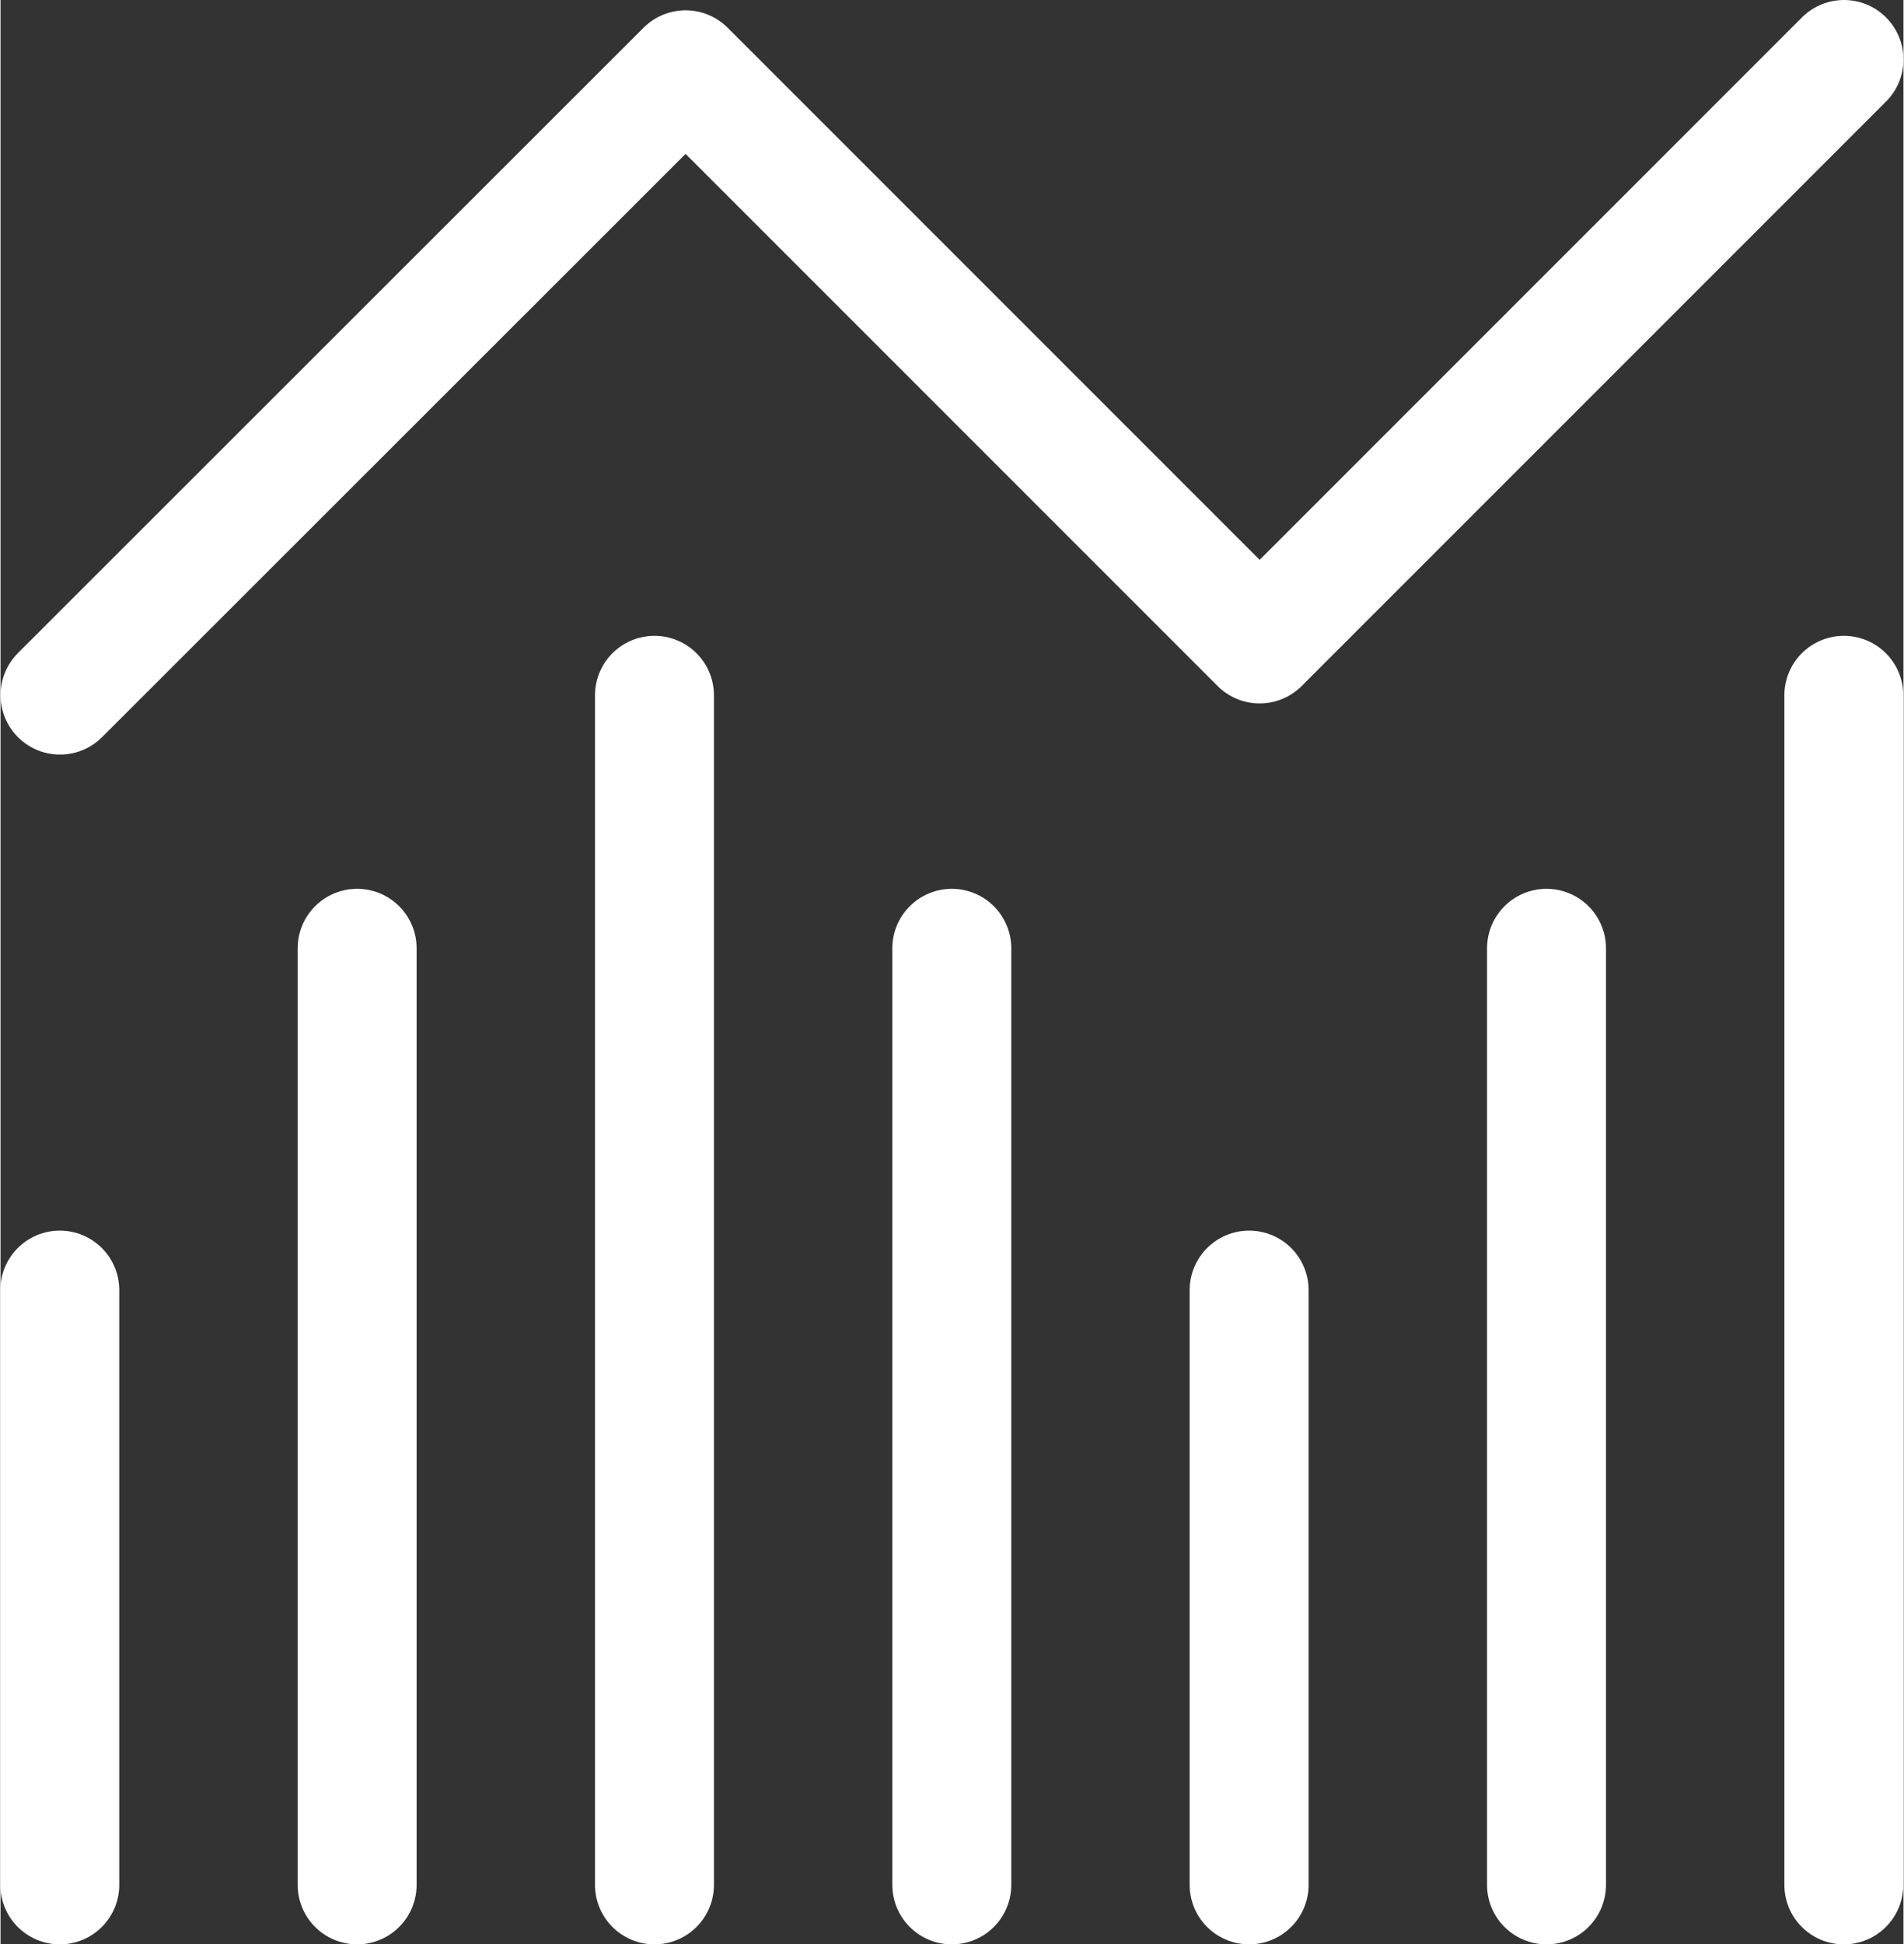
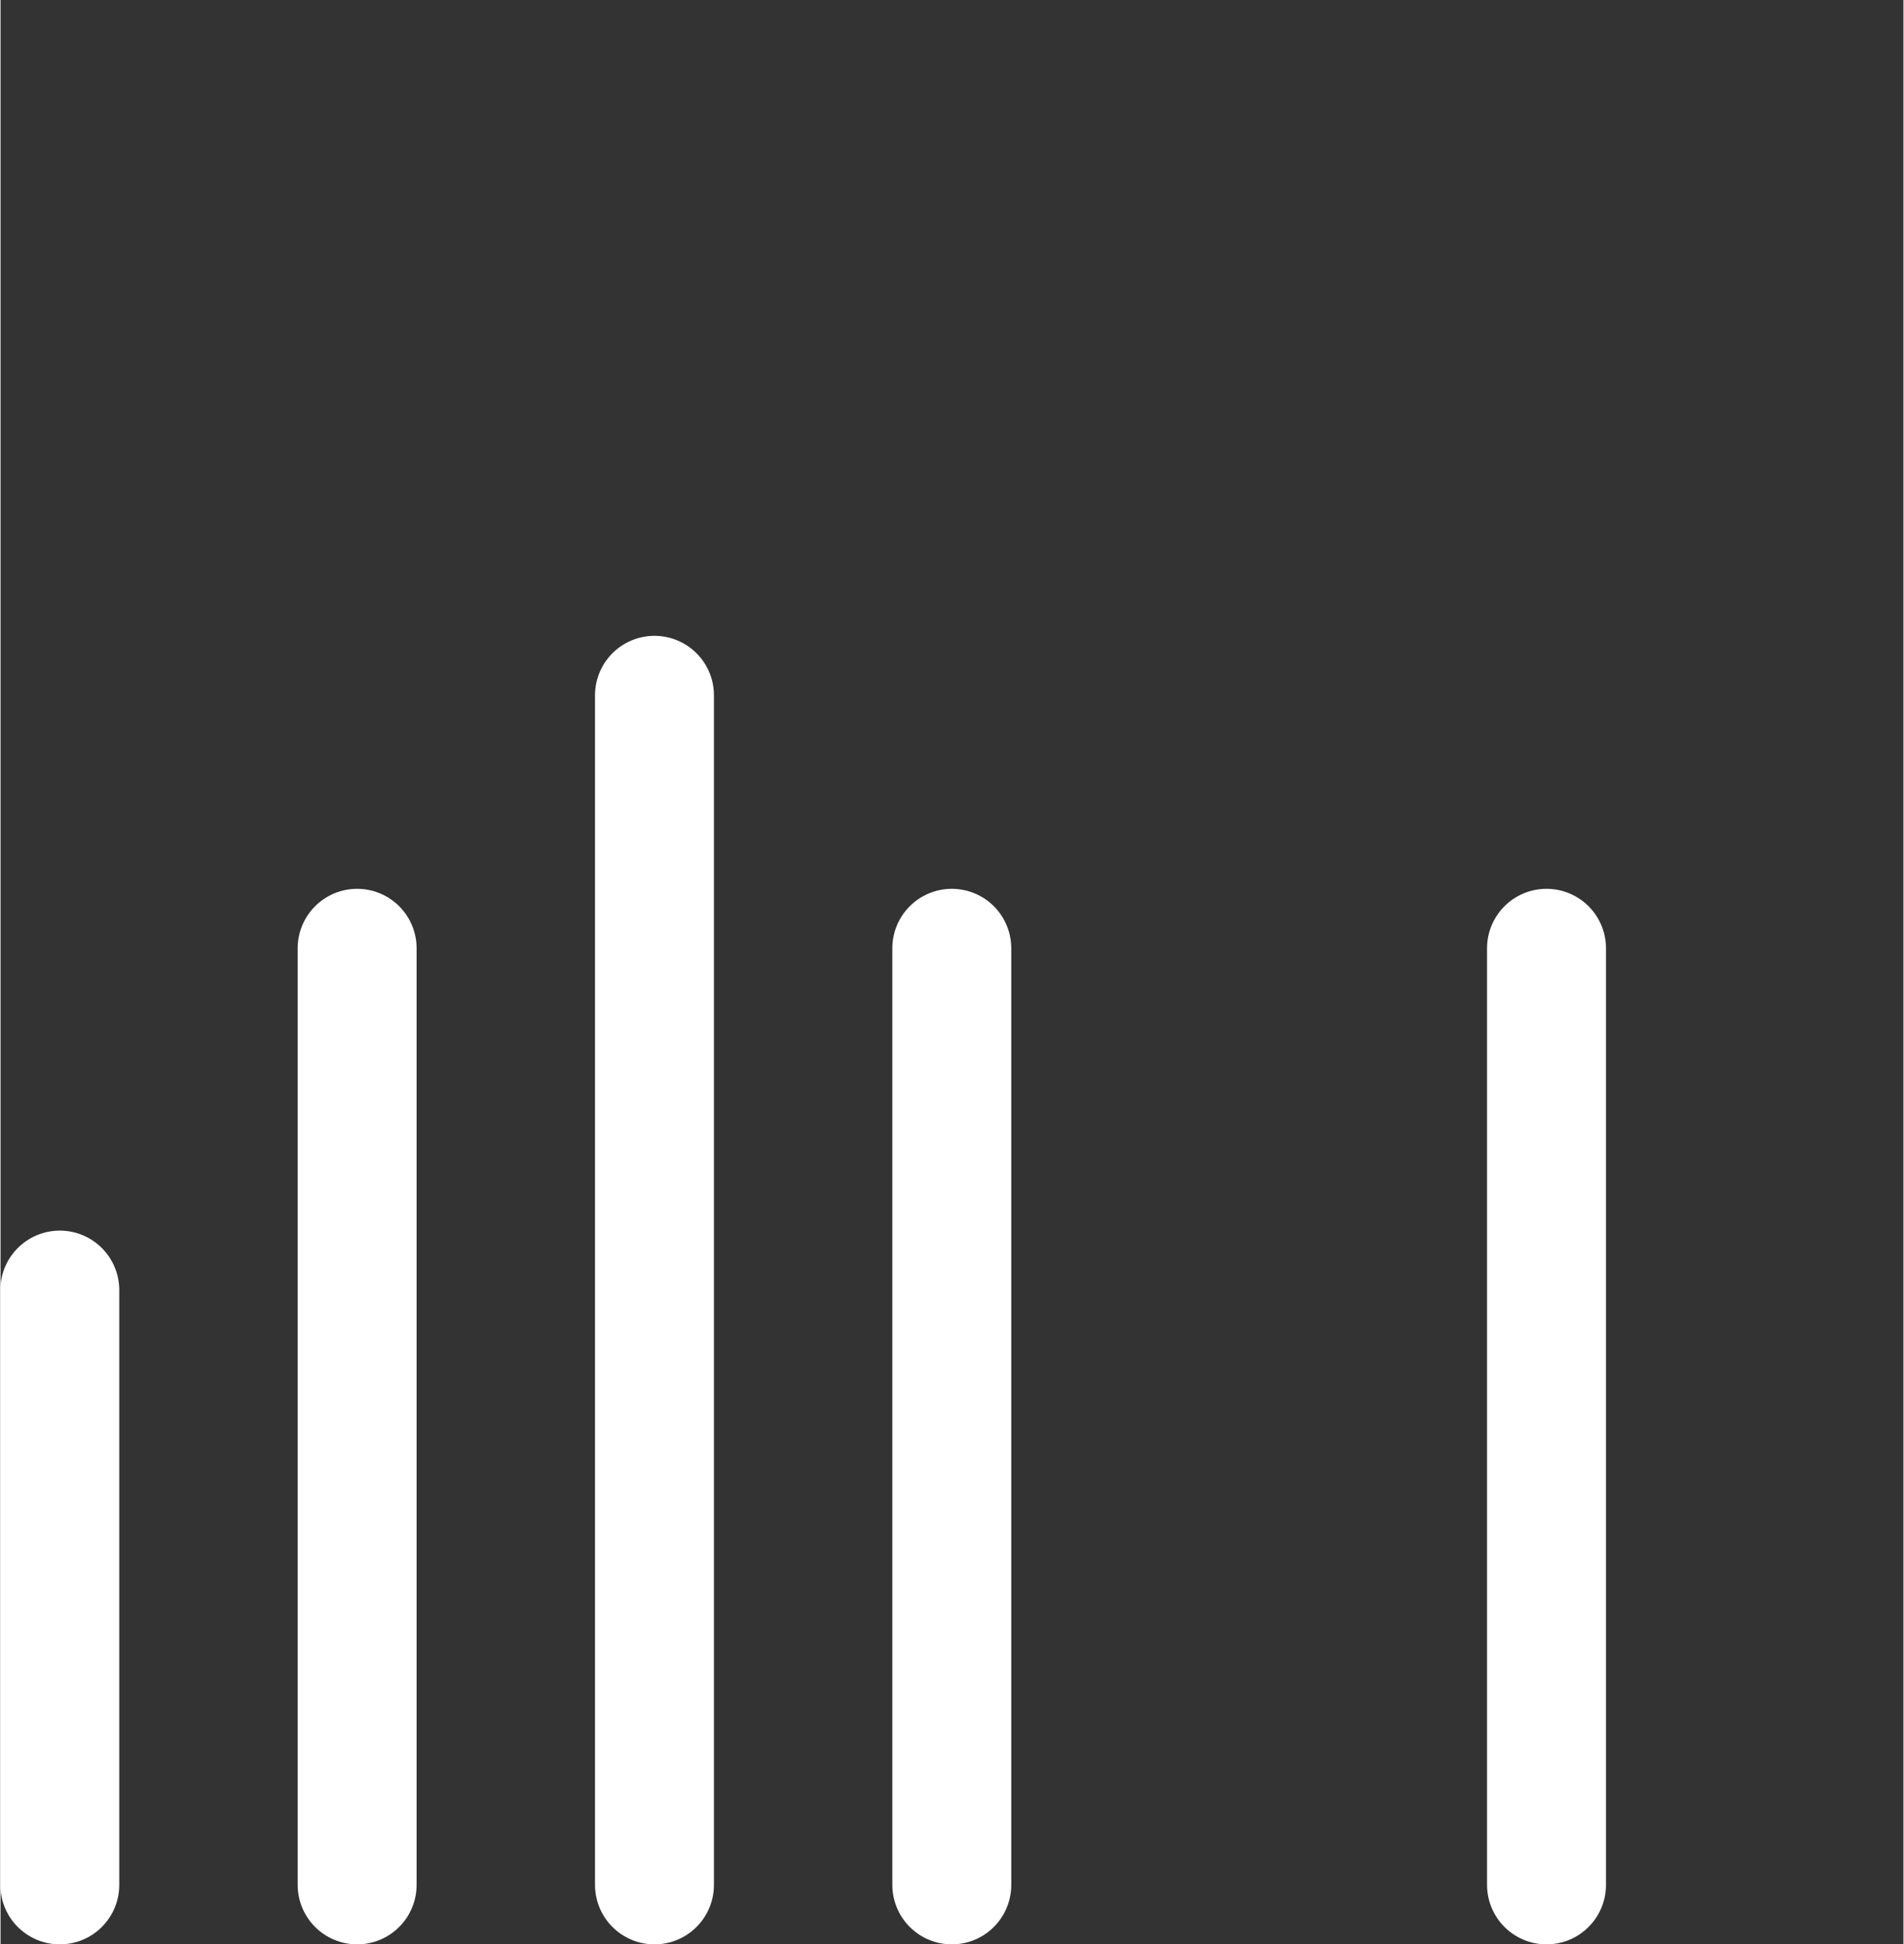
<svg xmlns="http://www.w3.org/2000/svg" xmlns:ns1="http://schemas.microsoft.com/visio/2003/SVGExtensions/" width="0.667in" height="0.681in" viewBox="0 0 48 49.035" xml:space="preserve" color-interpolation-filters="sRGB" class="st2">
  <rect x="0" y="0" width="48" height="49.035" fill="#333333" stroke="none" />
  <ns1:documentProperties ns1:langID="1033" ns1:viewMarkup="false" />
  <style type="text/css">
	
		.st1 {stroke:#ffffff;stroke-linecap:round;stroke-linejoin:round;stroke-width:3}
		.st2 {fill:none;fill-rule:evenodd;font-size:12px;overflow:visible;stroke-linecap:square;stroke-miterlimit:3}
	
	</style>
  <g ns1:mID="0" ns1:index="1" ns1:groupContext="foregroundPage">
    <title>Page-1</title>
    <ns1:pageProperties ns1:drawingScale="1" ns1:pageScale="1" ns1:drawingUnits="19" ns1:shadowOffsetX="9" ns1:shadowOffsetY="-9" />
    <g id="shape40-1" ns1:mID="40" ns1:groupContext="shape" transform="translate(-47.535,47.535) rotate(-90)">
      <title>Sheet.40</title>
      <path d="M0 49.03 L15 49.03" class="st1" />
    </g>
    <g id="shape41-4" ns1:mID="41" ns1:groupContext="shape" transform="translate(-32.535,47.535) rotate(-90)">
      <title>Sheet.41</title>
      <path d="M0 49.03 L30 49.03" class="st1" />
    </g>
    <g id="shape42-7" ns1:mID="42" ns1:groupContext="shape" transform="translate(-17.535,47.535) rotate(-90)">
      <title>Sheet.42</title>
-       <path d="M0 49.03 L15 49.03" class="st1" />
    </g>
    <g id="shape43-10" ns1:mID="43" ns1:groupContext="shape" transform="translate(-2.534,47.535) rotate(-90)">
      <title>Sheet.43</title>
-       <path d="M0 49.03 L30 49.03" class="st1" />
    </g>
    <g id="shape44-13" ns1:mID="44" ns1:groupContext="shape" transform="translate(1.5,-31.5)">
      <title>Sheet.44</title>
-       <path d="M0 49.03 L15.78 33.26 L30.26 47.74 L45 33" class="st1" />
    </g>
    <g id="shape52-16" ns1:mID="52" ns1:groupContext="shape" transform="translate(-40.035,47.535) rotate(-90)">
      <title>Sheet.52</title>
      <path d="M0 49.03 L23.62 49.03" class="st1" />
    </g>
    <g id="shape53-19" ns1:mID="53" ns1:groupContext="shape" transform="translate(-25.035,47.535) rotate(-90)">
      <title>Sheet.53</title>
      <path d="M0 49.03 L23.62 49.03" class="st1" />
    </g>
    <g id="shape54-22" ns1:mID="54" ns1:groupContext="shape" transform="translate(-10.034,47.535) rotate(-90)">
      <title>Sheet.54</title>
      <path d="M0 49.03 L23.62 49.03" class="st1" />
    </g>
  </g>
</svg>